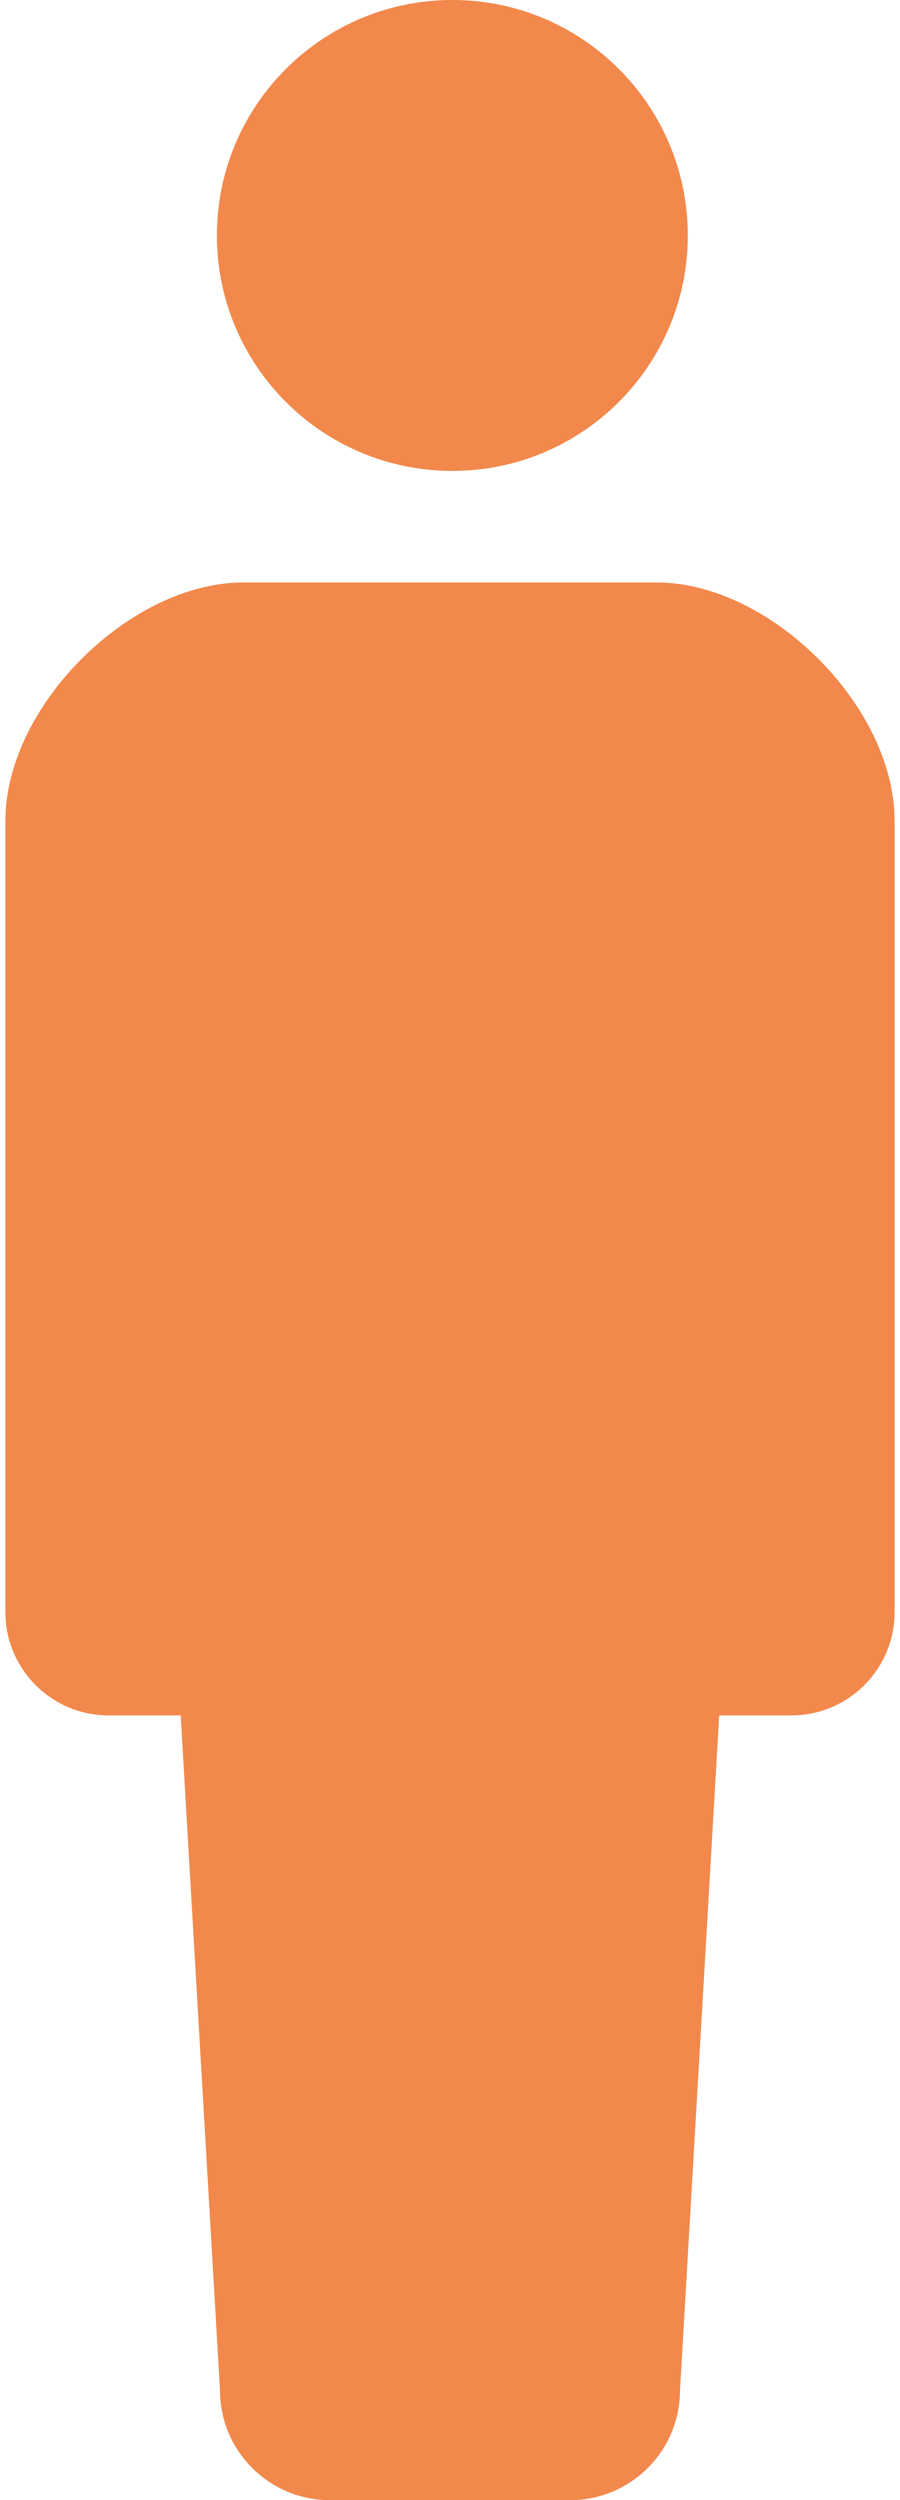
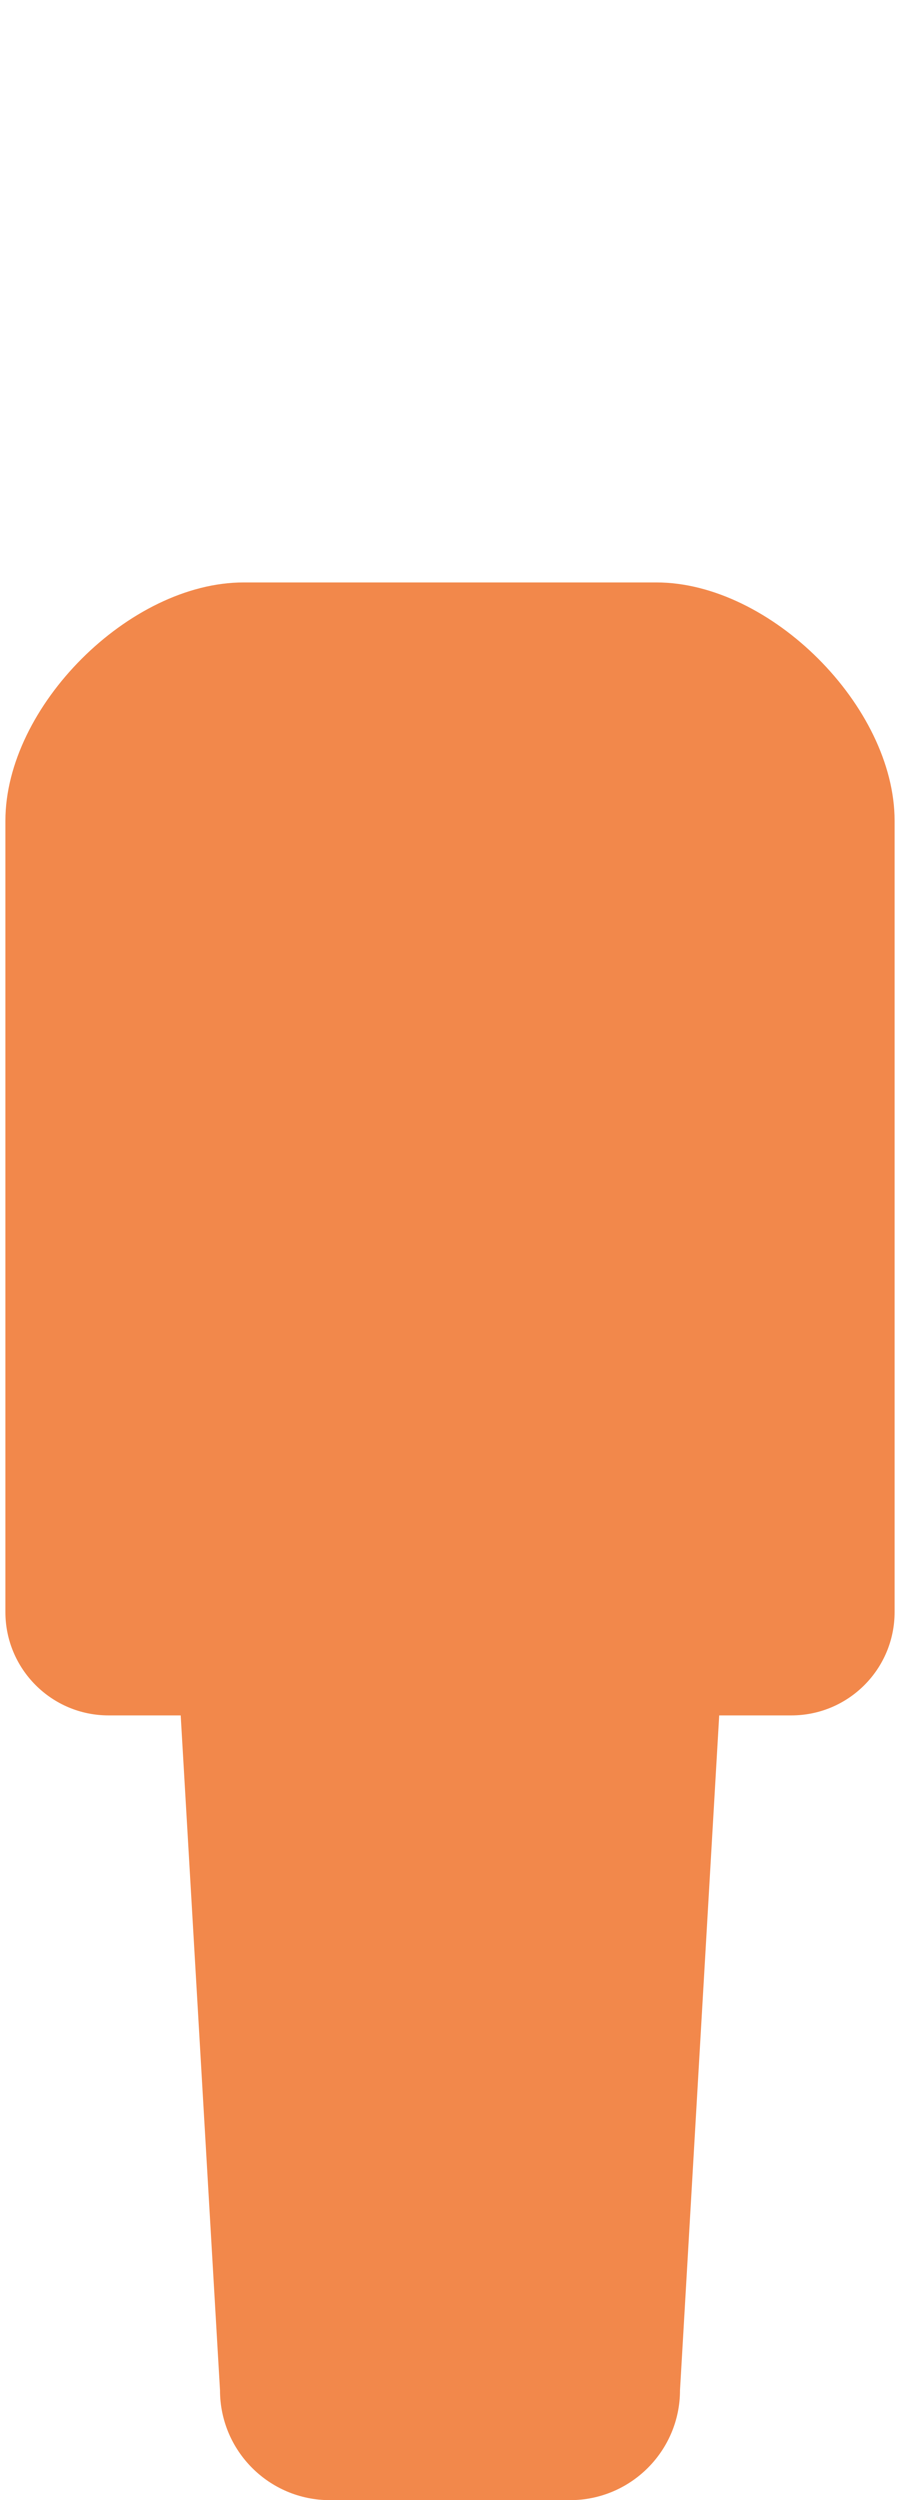
<svg xmlns="http://www.w3.org/2000/svg" width="9" height="25" viewBox="0 0 9 25" fill="none">
-   <path d="M4.524 4.709C5.824 4.709 6.878 3.654 6.878 2.355C6.878 1.054 5.824 0 4.524 0C3.223 0 2.169 1.054 2.169 2.355C2.169 3.654 3.223 4.709 4.524 4.709Z" fill="#F2884B" />
  <path d="M6.564 5.824H4.5H2.436C1.295 5.824 0.054 7.065 0.054 8.207V16.12C0.054 16.69 0.516 17.153 1.086 17.153C1.367 17.153 1.086 17.153 1.807 17.153L2.2 23.901C2.2 24.508 2.692 25 3.299 25C3.555 25 4.027 25 4.5 25C4.972 25 5.444 25 5.7 25C6.307 25 6.8 24.508 6.8 23.901L7.192 17.153C7.913 17.153 7.632 17.153 7.913 17.153C8.484 17.153 8.946 16.69 8.946 16.12V8.207C8.946 7.065 7.705 5.824 6.564 5.824Z" fill="#F2884B" />
</svg>